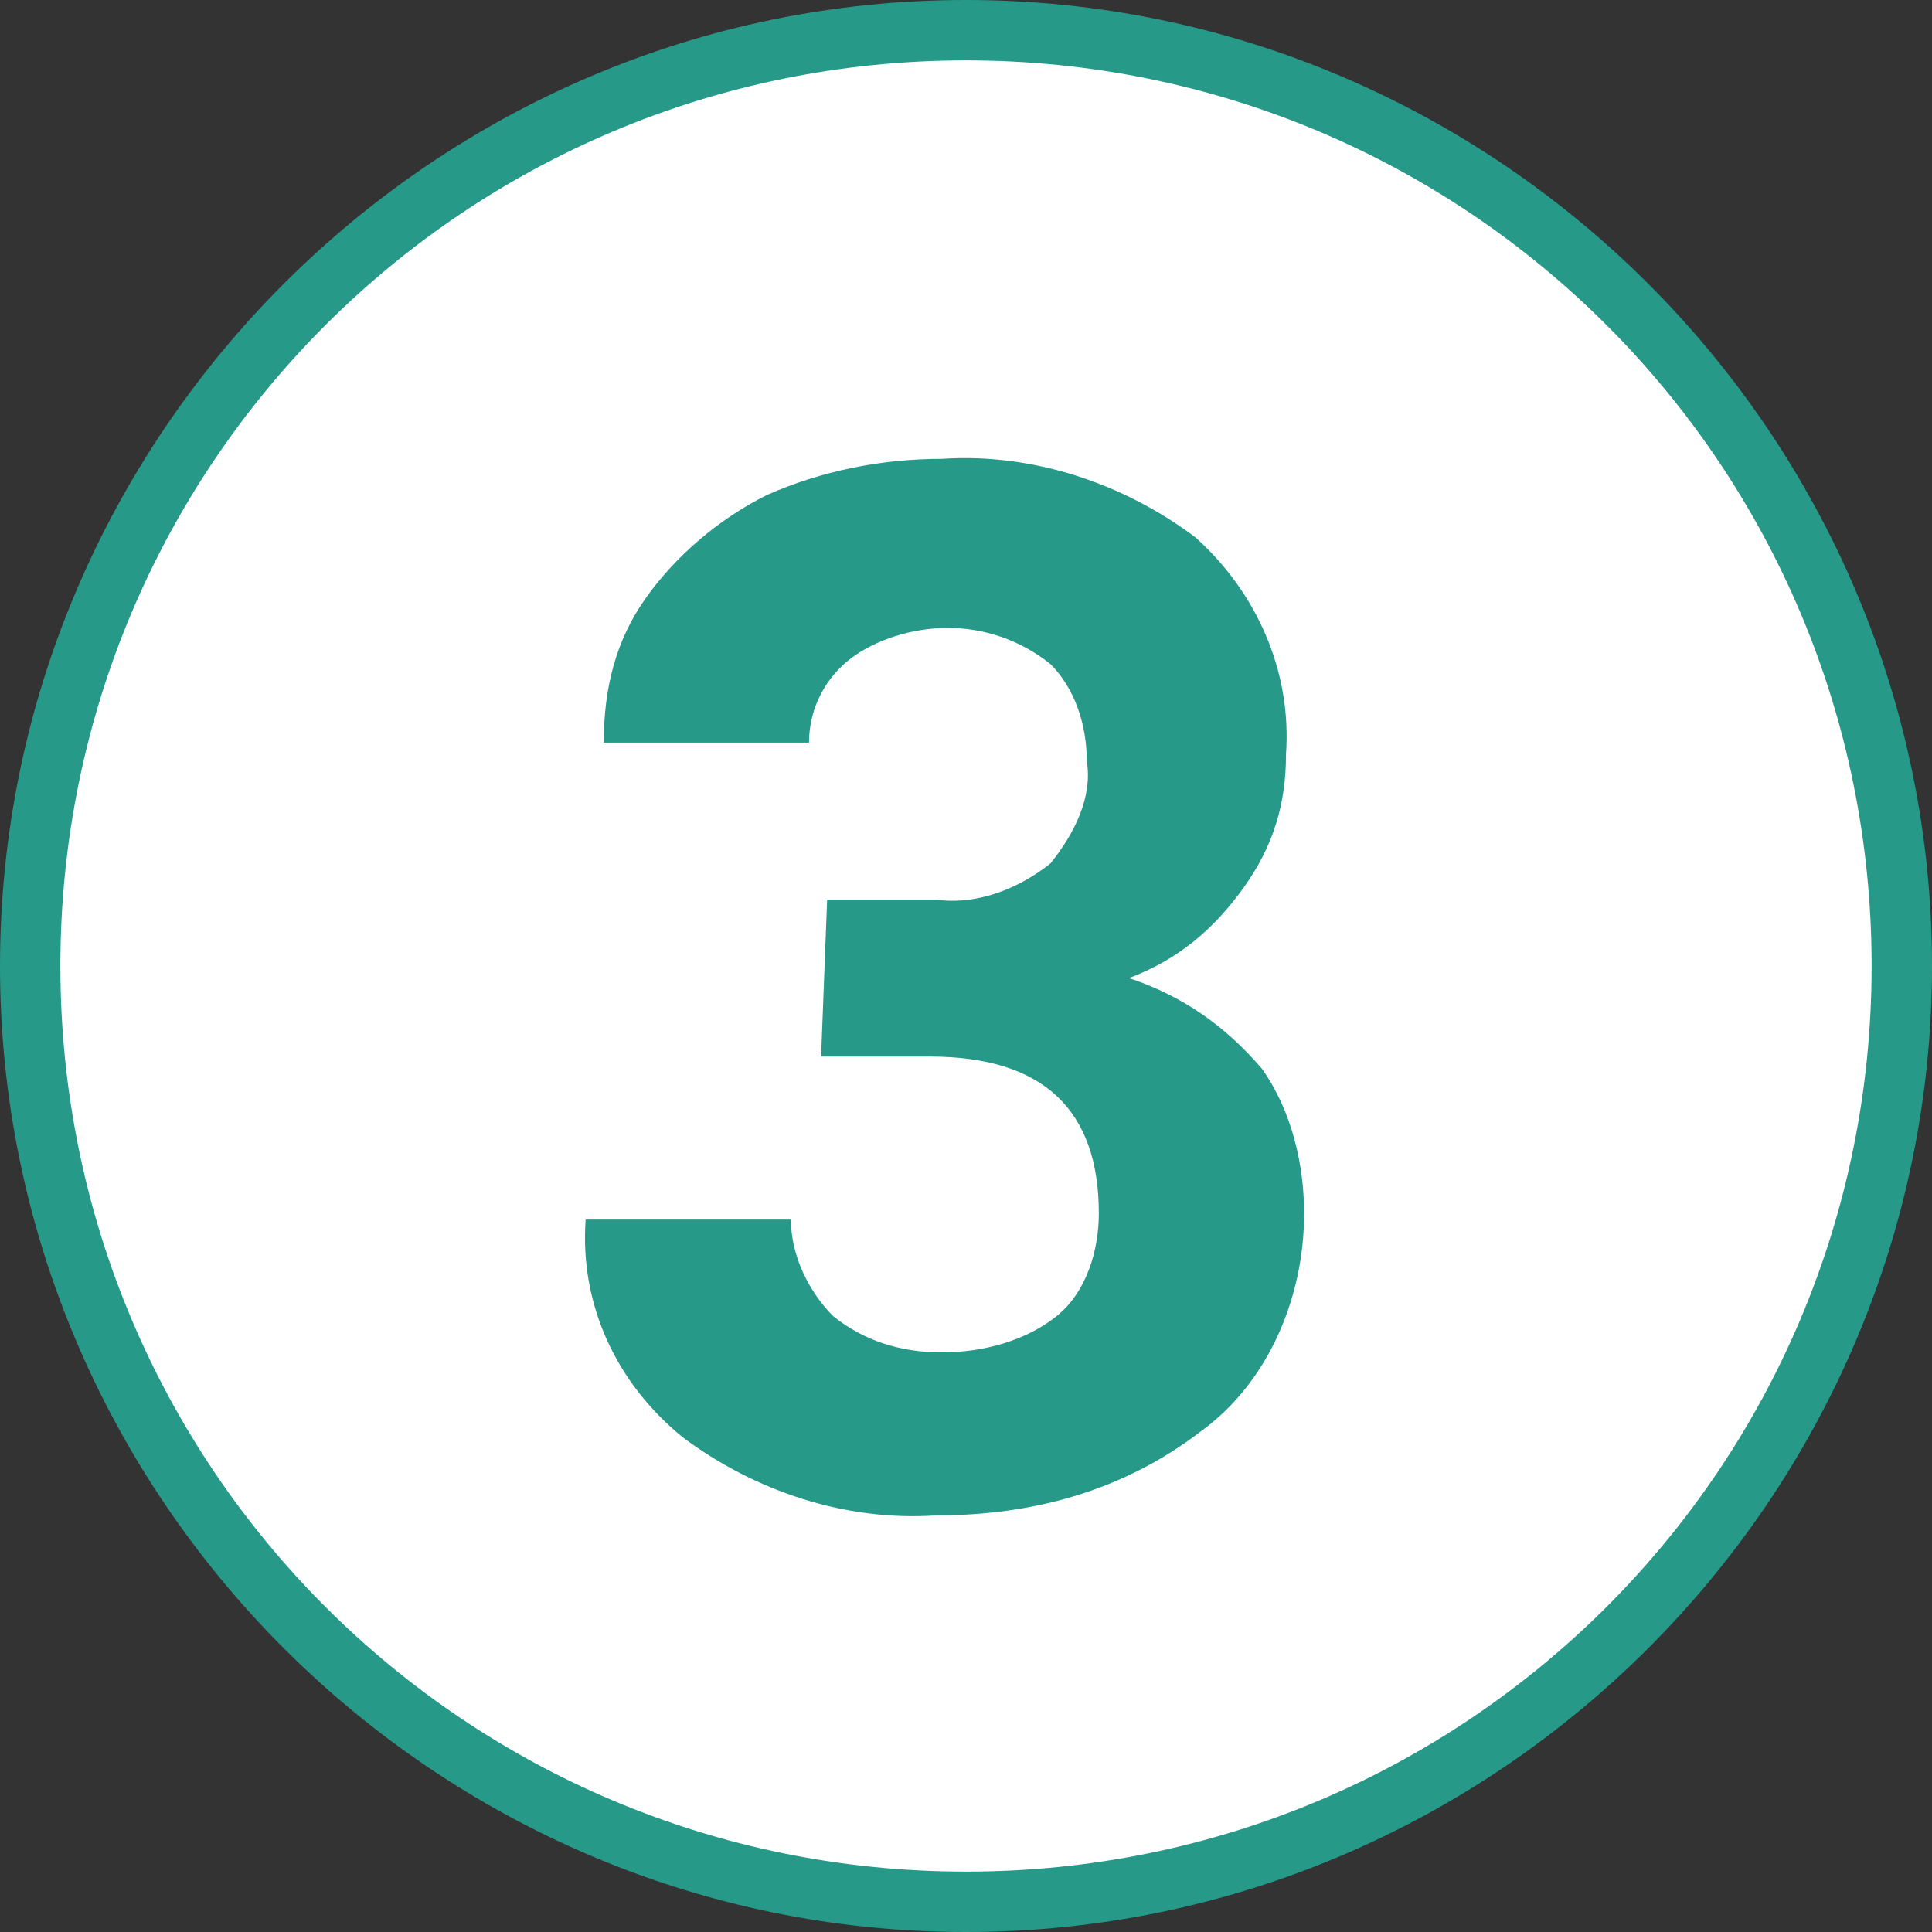
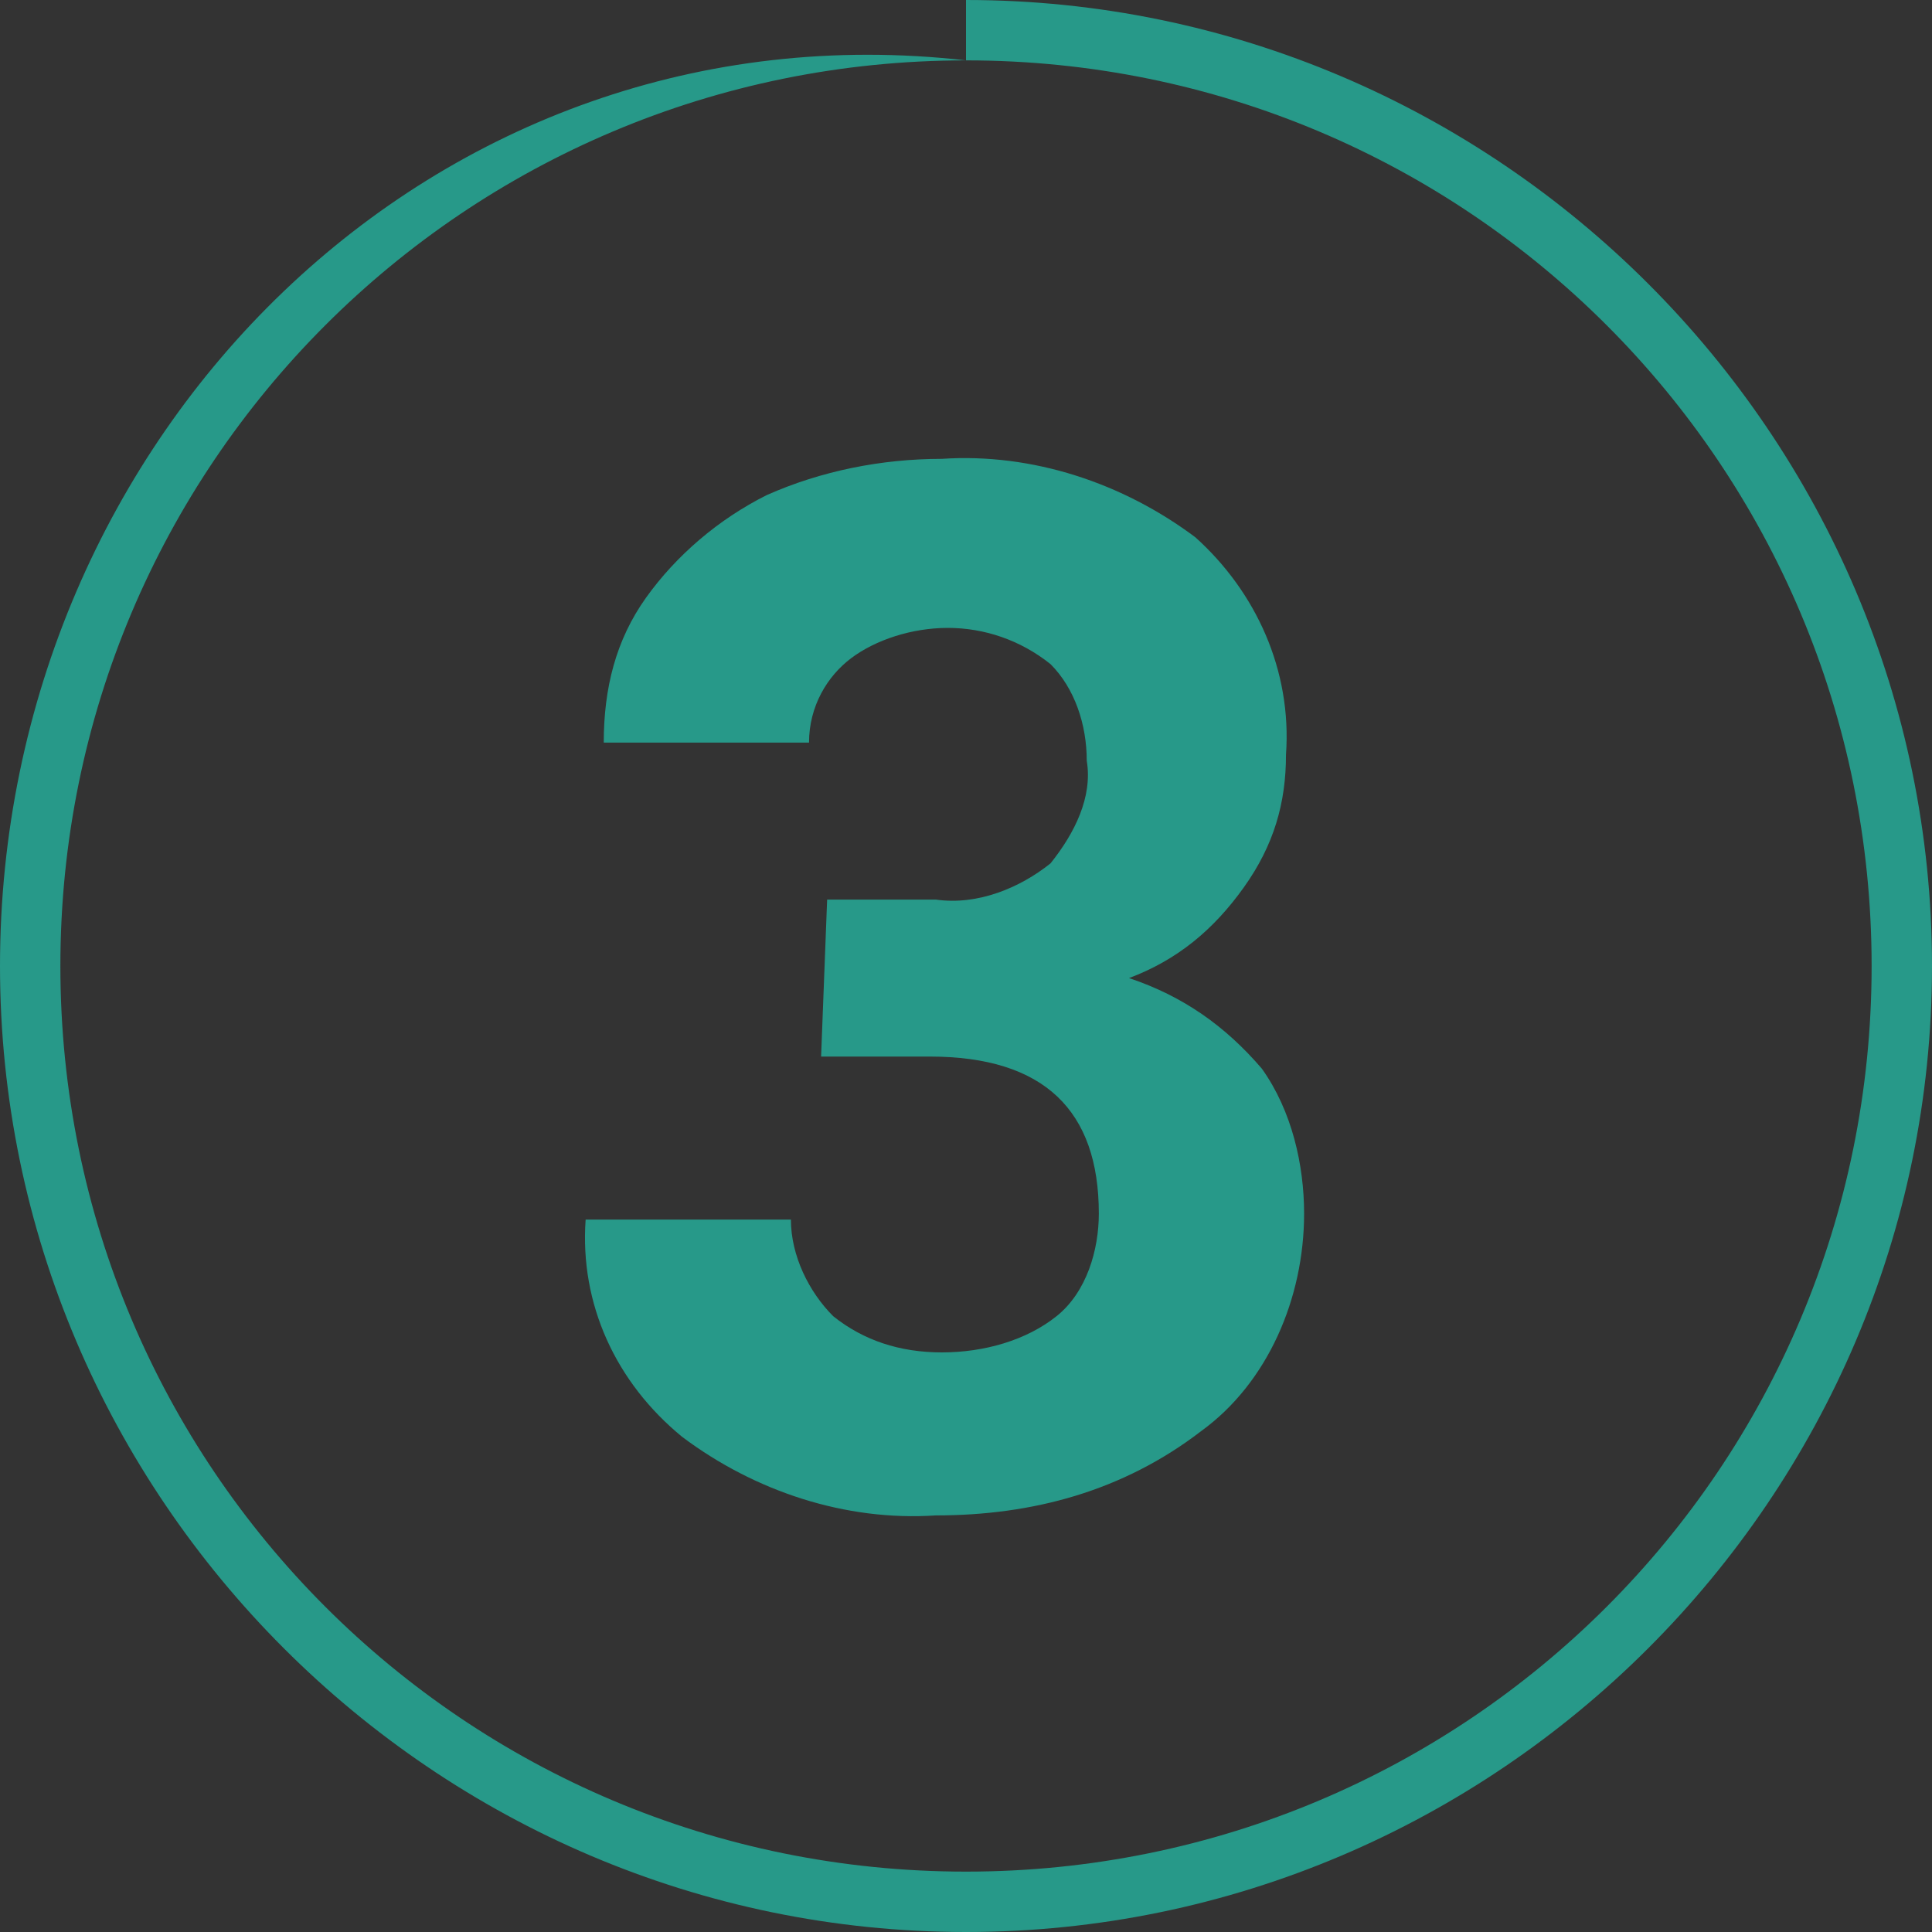
<svg xmlns="http://www.w3.org/2000/svg" version="1.1" id="_3" x="0px" y="0px" viewBox="0 0 32 32" style="enable-background:new 0 0 32 32;" xml:space="preserve">
  <rect x="0" y="0" width="32" height="32" fill="#333333" stroke="none" />
  <style type="text/css">
	.st0{fill:#FFFFFF;}
	.st1{fill:#279989;}
</style>
  <g>
-     <circle class="st0" cx="16" cy="16" r="15.5" />
-     <path class="st1" d="M16,1c8.3,0,15,6.7,15,15s-6.7,15-15,15S1,24.3,1,16C1,7.7,7.7,1,16,1 M16,0C7.2,0,0,7.2,0,16s7.2,16,16,16   s16-7.2,16-16S24.8,0,16,0z" />
+     <path class="st1" d="M16,1c8.3,0,15,6.7,15,15s-6.7,15-15,15S1,24.3,1,16C1,7.7,7.7,1,16,1 C7.2,0,0,7.2,0,16s7.2,16,16,16   s16-7.2,16-16S24.8,0,16,0z" />
    <path class="st1" d="M13.7,14.9h1.8c0.7,0.1,1.4-0.2,1.9-0.6c0.4-0.5,0.7-1.1,0.6-1.7c0-0.6-0.2-1.2-0.6-1.6   c-0.5-0.4-1.1-0.6-1.7-0.6c-0.6,0-1.2,0.2-1.6,0.5c-0.4,0.3-0.7,0.8-0.7,1.4h-3.4c0-0.9,0.2-1.7,0.7-2.4c0.5-0.7,1.2-1.3,2-1.7   c0.9-0.4,1.9-0.6,2.9-0.6c1.5-0.1,3,0.4,4.2,1.3c1,0.9,1.6,2.2,1.5,3.6c0,0.8-0.2,1.5-0.7,2.2c-0.5,0.7-1.1,1.2-1.9,1.5   c0.9,0.3,1.6,0.8,2.2,1.5c0.5,0.7,0.7,1.6,0.7,2.4c0,1.4-0.6,2.8-1.7,3.6c-1.3,1-2.8,1.4-4.4,1.4c-1.5,0.1-3-0.4-4.2-1.3   c-1.1-0.9-1.7-2.2-1.6-3.6h3.4c0,0.6,0.3,1.2,0.7,1.6c0.5,0.4,1.1,0.6,1.8,0.6c0.7,0,1.4-0.2,1.9-0.6c0.5-0.4,0.7-1.1,0.7-1.7   c0-1.7-0.9-2.6-2.8-2.6h-1.8L13.7,14.9z" />
  </g>
</svg>